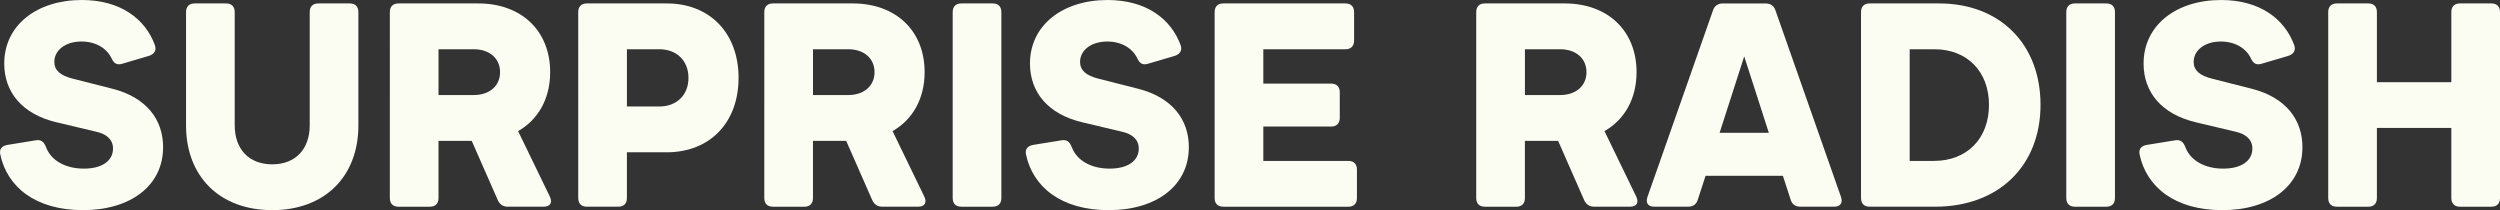
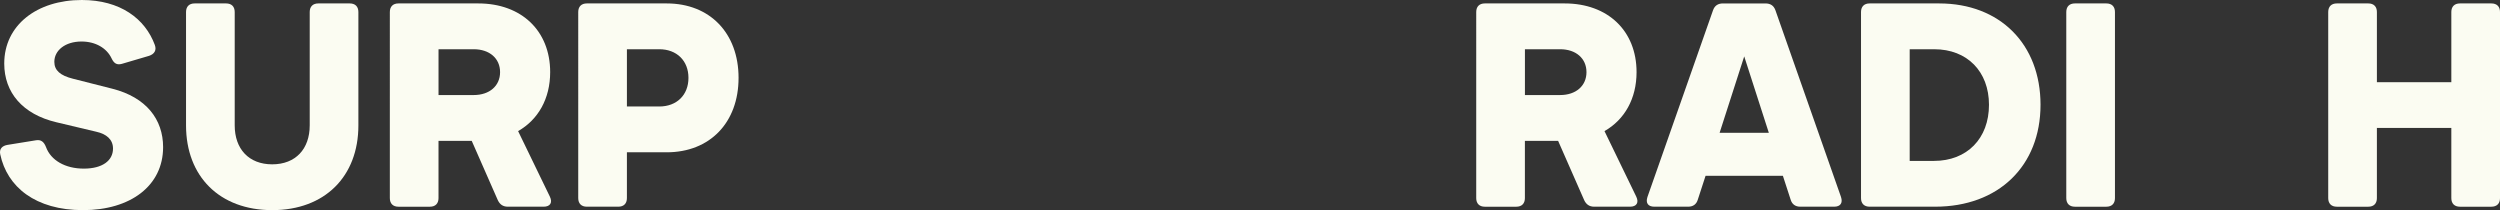
<svg xmlns="http://www.w3.org/2000/svg" id="Layer_2" data-name="Layer 2" viewBox="0 0 1952.44 164.11">
  <rect x="0" y="0" width="1952.44" height="164.11" fill="#333333" stroke="none" />
  <defs>
    <style>
      .cls-1 {
        fill: #fbfcf2;
      }
    </style>
  </defs>
  <g id="Layer_1-2" data-name="Layer 1">
    <g>
      <path class="cls-1" d="M.18,120.51c-.89-4.25,1.57-6.71,5.81-7.38l22.13-3.58c4.02-.67,6.26,1.34,7.83,5.37,3.8,10.29,14.98,16.77,29.51,16.77s22.8-6.26,22.8-15.65c0-7.15-5.14-11.4-13.19-13.19l-31.08-7.38C17.62,89.21,3.31,72.22,3.31,49.63,3.31,19.67,28.8,0,63.9,0c29.96,0,49.41,14.53,57.01,35.1,1.57,4.25-.45,7.15-4.47,8.5l-21.24,6.26c-4.02,1.12-6.26-.45-8.05-4.25-3.8-8.05-12.52-13.19-23.48-13.19-12.74,0-21.24,6.93-21.24,15.87,0,6.71,4.7,10.73,14.53,13.19l30.85,7.83c26.38,6.71,39.57,23.92,39.57,45.61,0,30.18-25.49,49.19-62.6,49.19S5.55,146,.18,120.51Z" />
      <path class="cls-1" d="M145.29,97.93V9.39c0-4.25,2.46-6.71,6.71-6.71h24.59c4.25,0,6.71,2.46,6.71,6.71v88.54c0,18.33,10.96,30.41,29.29,30.41s29.29-12.07,29.29-30.41V9.39c0-4.25,2.46-6.71,6.71-6.71h24.59c4.25,0,6.71,2.46,6.71,6.71v88.54c0,39.8-26.16,66.18-67.3,66.18s-67.3-26.38-67.3-66.18Z" />
      <path class="cls-1" d="M424.54,161.42h-27.95c-3.8,0-6.26-1.79-7.83-5.14l-20.35-46.28h-25.94v44.72c0,4.25-2.46,6.71-6.71,6.71h-24.59c-4.25,0-6.71-2.46-6.71-6.71V9.39c0-4.25,2.46-6.71,6.71-6.71h62.38c33.76,0,56.12,21.46,56.12,53.66,0,20.79-9.39,37.11-25.04,46.06l24.82,51.2c2.24,4.7.22,7.83-4.92,7.83ZM342.48,74.23h27.5c12.3,0,20.57-7.15,20.57-17.89s-8.27-17.89-20.57-17.89h-27.5v35.77Z" />
      <path class="cls-1" d="M576.8,60.81c0,34.88-22.36,58.13-56.12,58.13h-31.08v35.77c0,4.25-2.46,6.71-6.71,6.71h-24.59c-4.25,0-6.71-2.46-6.71-6.71V9.39c0-4.25,2.46-6.71,6.71-6.71h62.38c33.76,0,56.12,23.25,56.12,58.13ZM537.67,60.81c0-13.42-9.17-22.36-22.8-22.36h-25.27v44.72h25.27c13.64,0,22.8-8.94,22.8-22.36Z" />
-       <path class="cls-1" d="M716.98,161.42h-27.95c-3.8,0-6.26-1.79-7.83-5.14l-20.35-46.28h-25.94v44.72c0,4.25-2.46,6.71-6.71,6.71h-24.59c-4.25,0-6.71-2.46-6.71-6.71V9.39c0-4.25,2.46-6.71,6.71-6.71h62.38c33.76,0,56.12,21.46,56.12,53.66,0,20.79-9.39,37.11-25.04,46.06l24.82,51.2c2.24,4.7.22,7.83-4.92,7.83ZM634.93,74.23h27.5c12.3,0,20.57-7.15,20.57-17.89s-8.27-17.89-20.57-17.89h-27.5v35.77Z" />
-       <path class="cls-1" d="M744.03,154.72V9.39c0-4.25,2.46-6.71,6.71-6.71h24.59c4.25,0,6.71,2.46,6.71,6.71v145.33c0,4.25-2.46,6.71-6.71,6.71h-24.59c-4.25,0-6.71-2.46-6.71-6.71Z" />
-       <path class="cls-1" d="M801.27,120.51c-.89-4.25,1.57-6.71,5.81-7.38l22.13-3.58c4.02-.67,6.26,1.34,7.83,5.37,3.8,10.29,14.98,16.77,29.51,16.77s22.8-6.26,22.8-15.65c0-7.15-5.14-11.4-13.19-13.19l-31.08-7.38c-26.38-6.26-40.69-23.25-40.69-45.83,0-29.96,25.49-49.63,60.59-49.63,29.96,0,49.41,14.53,57.01,35.1,1.57,4.25-.45,7.15-4.47,8.5l-21.24,6.26c-4.02,1.12-6.26-.45-8.05-4.25-3.8-8.05-12.52-13.19-23.48-13.19-12.74,0-21.24,6.93-21.24,15.87,0,6.71,4.7,10.73,14.53,13.19l30.85,7.83c26.38,6.71,39.57,23.92,39.57,45.61,0,30.18-25.49,49.19-62.6,49.19s-59.25-18.11-64.61-43.6Z" />
-       <path class="cls-1" d="M1059.73,132.36v22.36c0,4.25-2.46,6.71-6.71,6.71h-97.7c-4.25,0-6.71-2.46-6.71-6.71V9.39c0-4.25,2.46-6.71,6.71-6.71h95.47c4.25,0,6.71,2.46,6.71,6.71v22.36c0,4.25-2.46,6.71-6.71,6.71h-64.17v26.83h52.99c4.25,0,6.71,2.46,6.71,6.71v20.12c0,4.25-2.46,6.71-6.71,6.71h-52.99v26.83h66.4c4.25,0,6.71,2.46,6.71,6.71Z" />
      <path class="cls-1" d="M1272.98,161.42h-27.95c-3.8,0-6.26-1.79-7.83-5.14l-20.35-46.28h-25.94v44.72c0,4.25-2.46,6.71-6.71,6.71h-24.59c-4.25,0-6.71-2.46-6.71-6.71V9.39c0-4.25,2.46-6.71,6.71-6.71h62.38c33.76,0,56.12,21.46,56.12,53.66,0,20.79-9.39,37.11-25.04,46.06l24.82,51.2c2.24,4.7.22,7.83-4.92,7.83ZM1190.93,74.23h27.5c12.3,0,20.57-7.15,20.57-17.89s-8.27-17.89-20.57-17.89h-27.5v35.77Z" />
      <path class="cls-1" d="M1432.4,161.42h-26.38c-3.8,0-6.48-1.79-7.6-5.59l-6.04-18.56h-60.37l-6.04,18.56c-1.12,3.8-3.8,5.59-7.6,5.59h-26.38c-4.92,0-6.93-2.91-5.37-7.6l51.2-145.77c1.34-3.8,4.02-5.37,7.83-5.37h33.09c3.8,0,6.48,1.57,7.83,5.37l51.2,145.77c1.57,4.7-.45,7.6-5.37,7.6ZM1381.42,103.74l-19.23-59.7-19.23,59.7h38.46Z" />
      <path class="cls-1" d="M1593.6,81.83c0,47.85-32.87,79.59-82.28,79.59h-51.2c-4.25,0-6.71-2.46-6.71-6.71V9.39c0-4.25,2.46-6.71,6.71-6.71h54.33c47.4,0,79.15,31.75,79.15,79.15ZM1553.35,81.83c0-25.93-16.99-43.37-42.7-43.37h-19.23v87.2h19c25.71,0,42.93-17.44,42.93-43.82Z" />
      <path class="cls-1" d="M1613.72,154.72V9.39c0-4.25,2.46-6.71,6.71-6.71h24.59c4.25,0,6.71,2.46,6.71,6.71v145.33c0,4.25-2.46,6.71-6.71,6.71h-24.59c-4.25,0-6.71-2.46-6.71-6.71Z" />
-       <path class="cls-1" d="M1670.96,120.51c-.89-4.25,1.57-6.71,5.81-7.38l22.13-3.58c4.02-.67,6.26,1.34,7.83,5.37,3.8,10.29,14.98,16.77,29.51,16.77s22.8-6.26,22.8-15.65c0-7.15-5.14-11.4-13.19-13.19l-31.08-7.38c-26.38-6.26-40.69-23.25-40.69-45.83,0-29.96,25.49-49.63,60.59-49.63,29.96,0,49.41,14.53,57.01,35.1,1.57,4.25-.45,7.15-4.47,8.5l-21.24,6.26c-4.02,1.12-6.26-.45-8.05-4.25-3.8-8.05-12.52-13.19-23.48-13.19-12.74,0-21.24,6.93-21.24,15.87,0,6.71,4.7,10.73,14.53,13.19l30.85,7.83c26.38,6.71,39.57,23.92,39.57,45.61,0,30.18-25.49,49.19-62.6,49.19s-59.25-18.11-64.61-43.6Z" />
      <path class="cls-1" d="M1952.44,9.39v145.33c0,4.25-2.46,6.71-6.71,6.71h-24.59c-4.25,0-6.71-2.46-6.71-6.71v-54.78h-58.13v54.78c0,4.25-2.46,6.71-6.71,6.71h-24.59c-4.25,0-6.71-2.46-6.71-6.71V9.39c0-4.25,2.46-6.71,6.71-6.71h24.59c4.25,0,6.71,2.46,6.71,6.71v54.78h58.13V9.39c0-4.25,2.46-6.71,6.71-6.71h24.59c4.25,0,6.71,2.46,6.71,6.71Z" />
    </g>
  </g>
</svg>